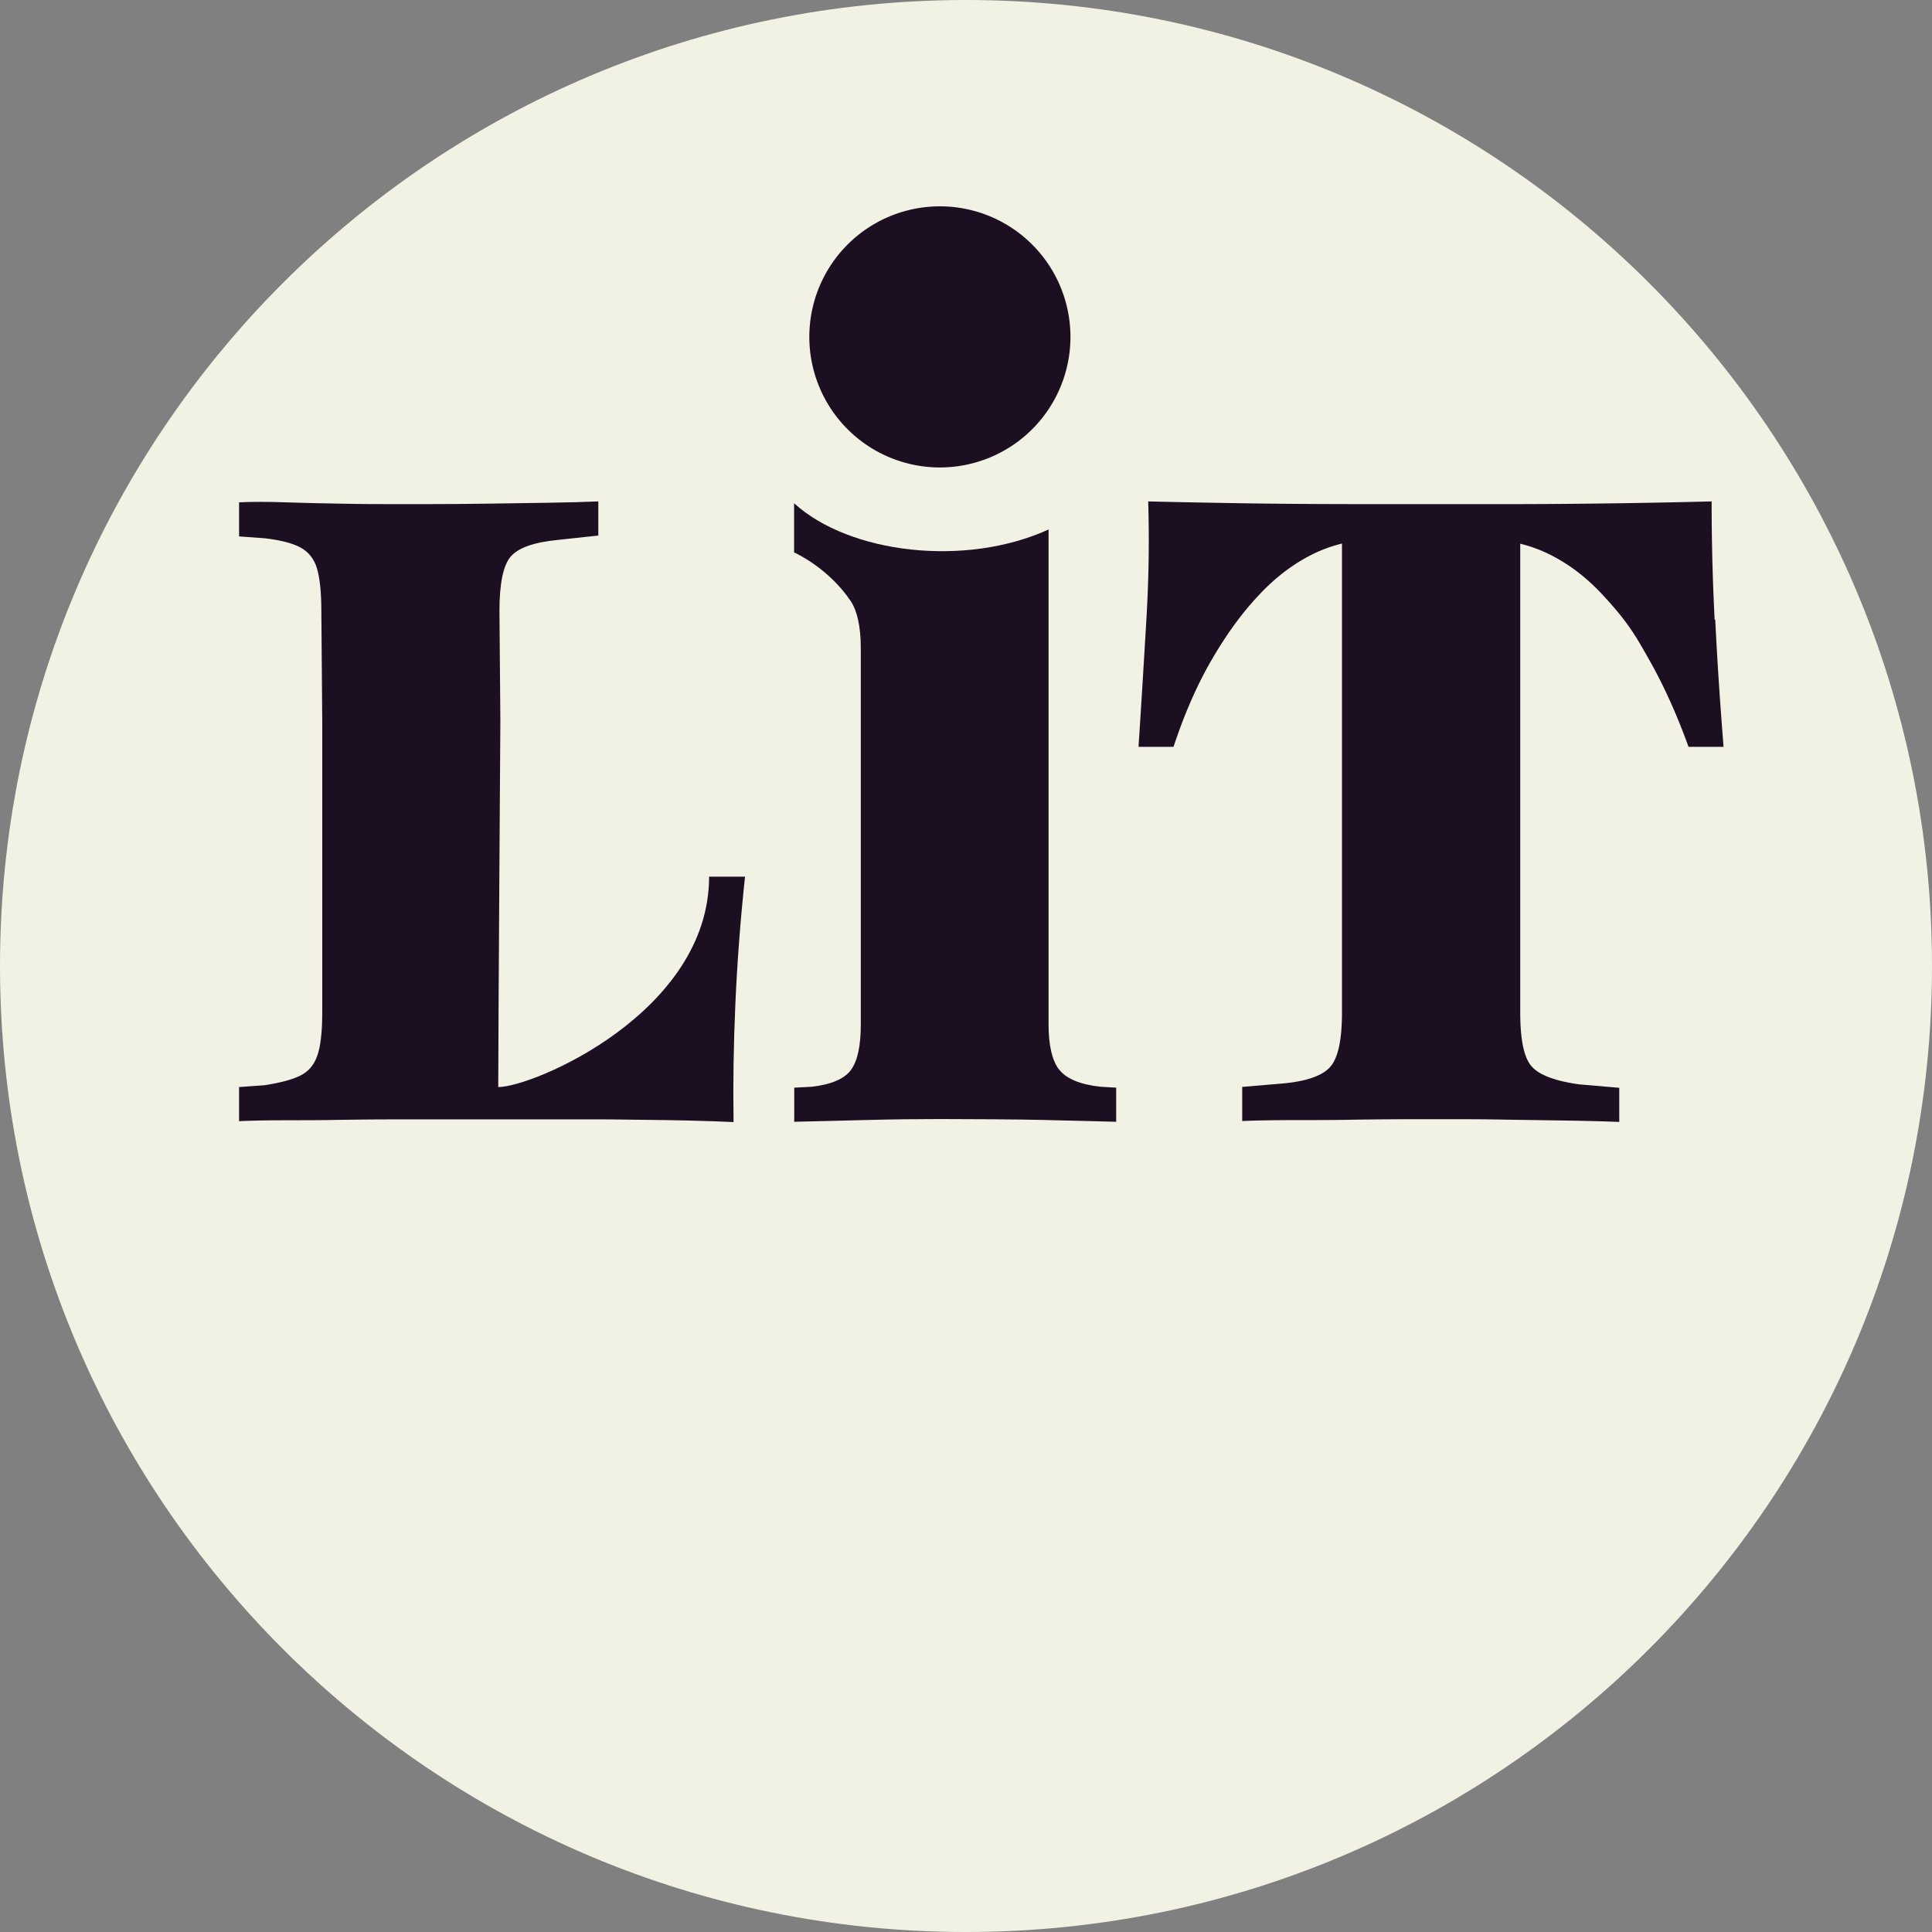
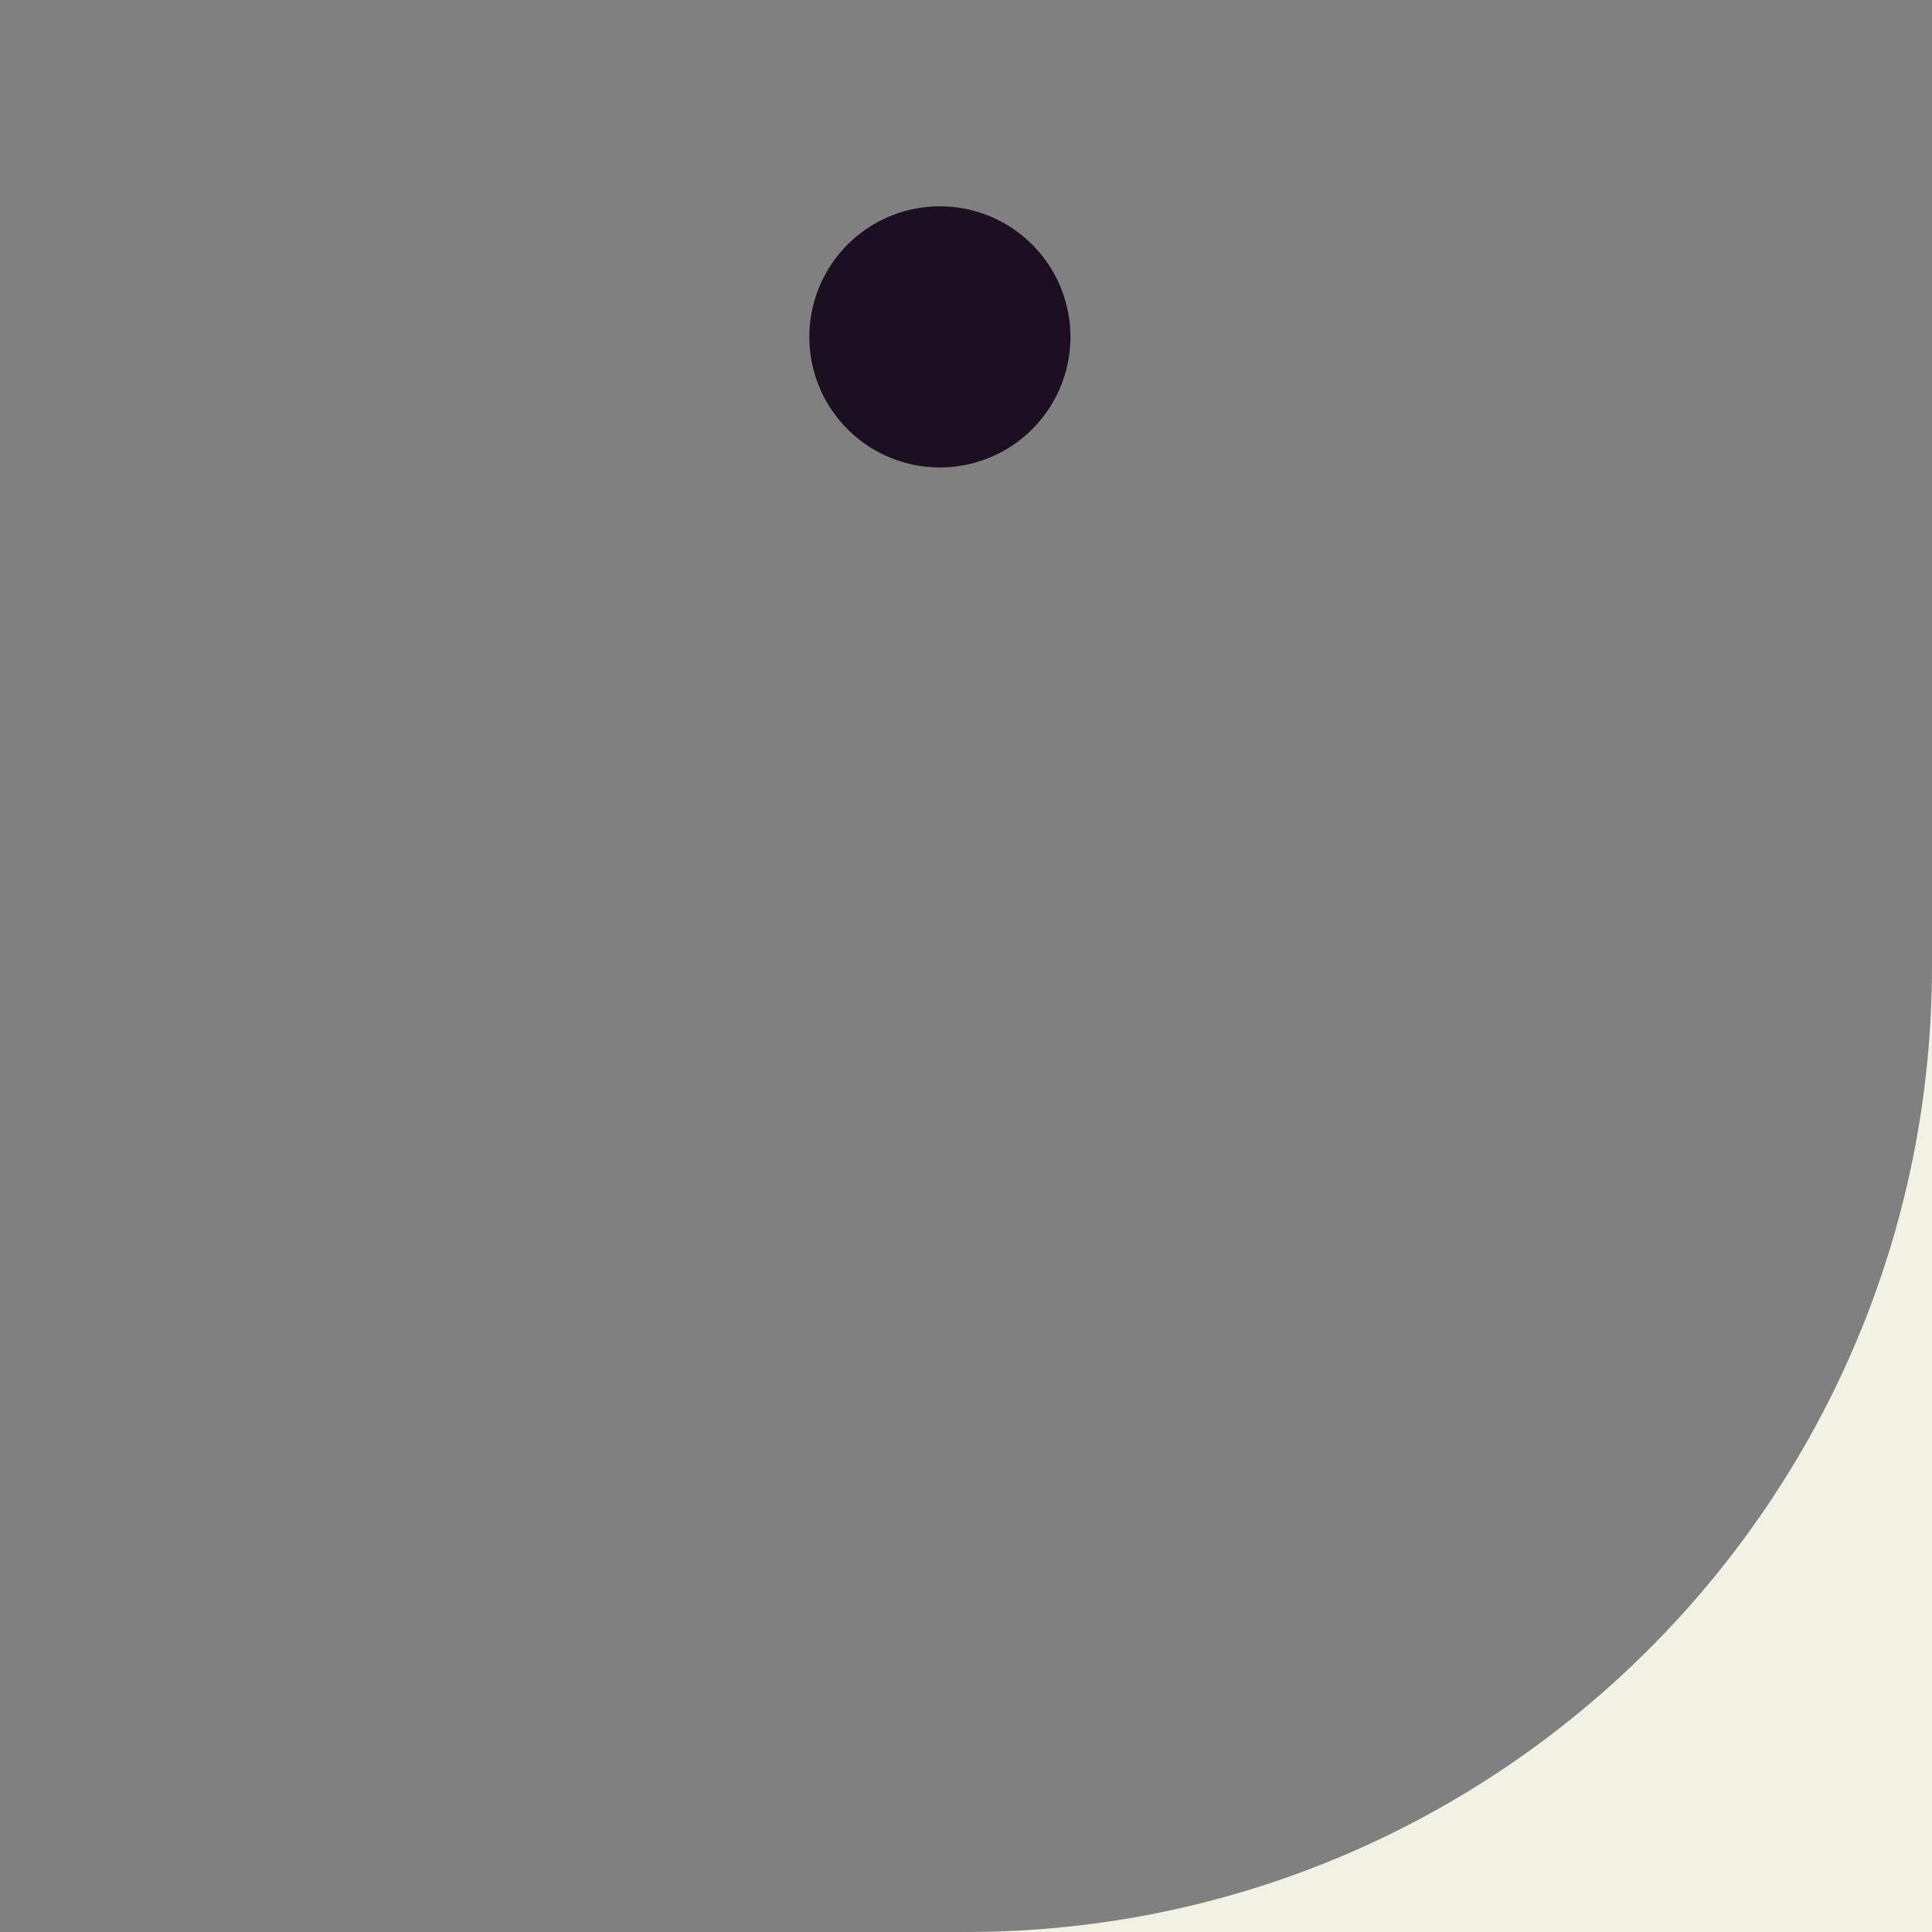
<svg xmlns="http://www.w3.org/2000/svg" data-bbox="0 0 128 128" viewBox="0 0 128 128" height="128" width="128" data-type="color">
  <rect x="0" y="0" width="128" height="128" fill="#808080" stroke="none" />
  <g>
-     <path fill="#f1f1e4" d="M128 64c0 35.346-28.654 64-64 64S0 99.346 0 64 28.654 0 64 0s64 28.654 64 64" data-color="1" />
-     <path fill="#1d0f22" d="M33.01 72c0-3.33.14-24.27.14-24.27l-.06-7.26q0-2.73.75-3.6c.5-.58 1.55-.95 3.13-1.1l2.67-.29v-2.26c-.93.04-2.05.07-3.37.09l-4.09.06c-1.41.02-2.78.03-4.09.03h-1.74c-1.12 0-2.35 0-3.69-.03-1.33-.02-2.59-.05-3.77-.09s-2.2-.04-3.05 0v2.26l1.68.12c1.04.12 1.84.32 2.38.61s.91.75 1.1 1.39.29 1.58.29 2.82l.06 7.26v19.34c0 1.28-.11 2.23-.32 2.84-.21.62-.59 1.07-1.13 1.34s-1.34.48-2.38.64l-1.68.12v2.26c.85-.04 1.87-.06 3.05-.06s2.44 0 3.77-.03c1.34-.02 2.56-.03 3.69-.03h11.21c3.6 0 2.58 0 4.94.03 2.36.02 4.39.07 6.1.15-.04-2.52 0-5.13.12-7.84s.33-5.52.64-8.42h-2.38c0 9-11.66 13.94-13.96 13.94Z" data-color="2" />
+     <path fill="#f1f1e4" d="M128 64c0 35.346-28.654 64-64 64s64 28.654 64 64" data-color="1" />
    <path fill="#1d0f22" d="M70.92 22.32a8.65 8.65 0 1 1-17.3 0 8.65 8.65 0 0 1 17.3 0" data-color="2" />
-     <path fill="#1d0f22" d="M70.17 70.87c-.46-.6-.7-1.6-.7-2.99v-32.8c-5.49 2.51-13.19 1.61-16.86-1.74v3.26s2.23.97 3.75 3.22c.41.61.67 1.63.67 3.14v24.92c0 1.39-.21 2.39-.64 2.99s-1.3.98-2.61 1.13l-1.16.06v2.26c1.78-.04 3.43-.08 4.93-.12 1.51-.04 3.08-.06 4.7-.06 1.74 0 5.36.02 6.85.06s3.11.08 4.85.12v-2.26L72.91 72c-1.36-.15-2.26-.53-2.73-1.13Z" data-color="2" />
-     <path fill="#1d0f22" d="M113.6 41.06c-.14-2.71-.2-5.32-.2-7.84a551 551 0 0 1-14.92.18h-7.43q-5.28 0-8.91-.06c-2.42-.04-4.44-.08-6.07-.12.08 2.52.04 5.13-.12 7.84s-.33 5.52-.52 8.42h2.32c.7-2.13 1.53-4.04 2.5-5.72s2.02-3.14 3.17-4.35q1.71-1.83 3.75-2.79c.56-.26 1.14-.46 1.74-.61v31.07q0 2.67-.75 3.57c-.5.6-1.55.98-3.13 1.13l-2.73.23v2.26c1.01-.04 2.15-.06 3.43-.06s2.64 0 4.09-.03c1.45-.02 2.8-.03 4.04-.03h1.86c1.28 0 2.62 0 4.04.03l4.04.06q1.92.03 3.48.09v-2.26l-2.67-.23c-1.63-.23-2.68-.64-3.16-1.22-.49-.58-.73-1.76-.73-3.54V36.02c.59.15 1.16.34 1.71.6q2.055.96 3.75 2.79c1.695 1.83 2.16 2.67 3.11 4.35s1.81 3.59 2.58 5.72h2.32c-.23-2.9-.42-5.71-.55-8.42Z" data-color="2" />
  </g>
</svg>